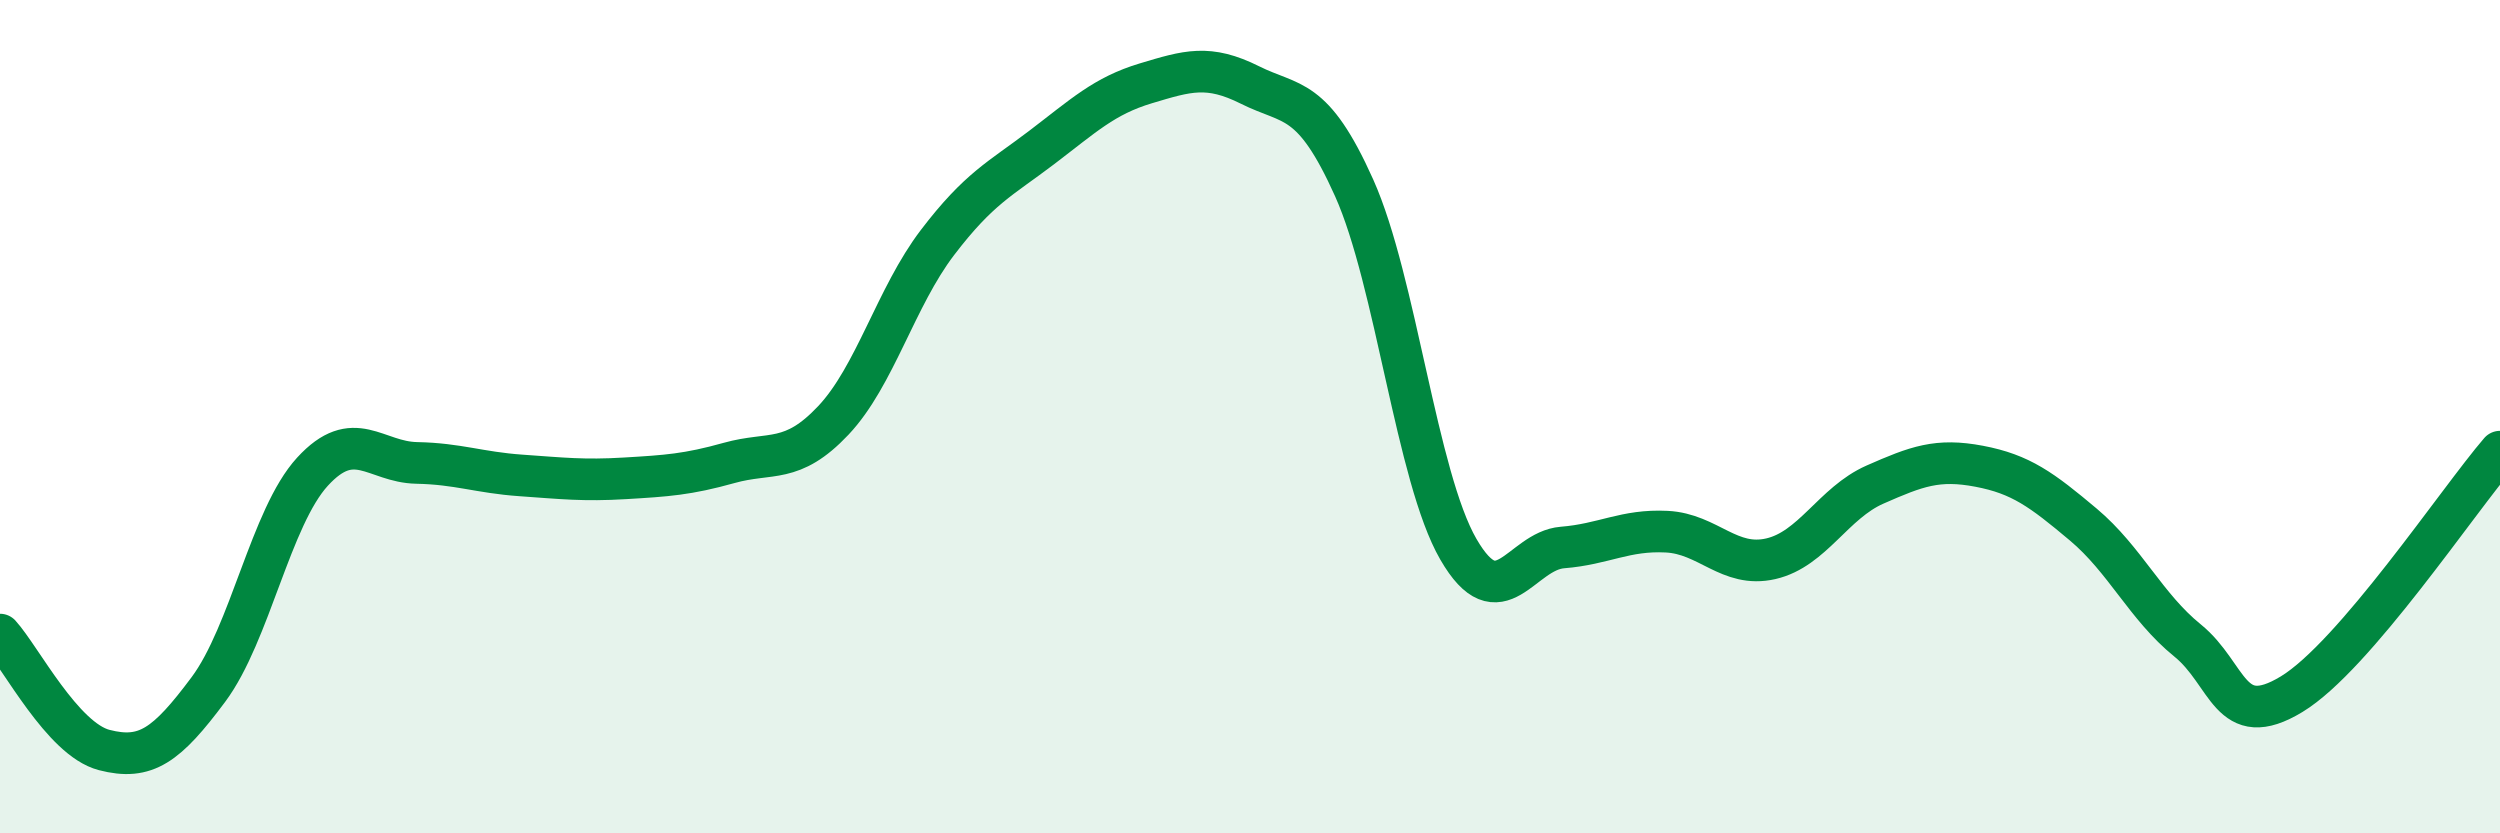
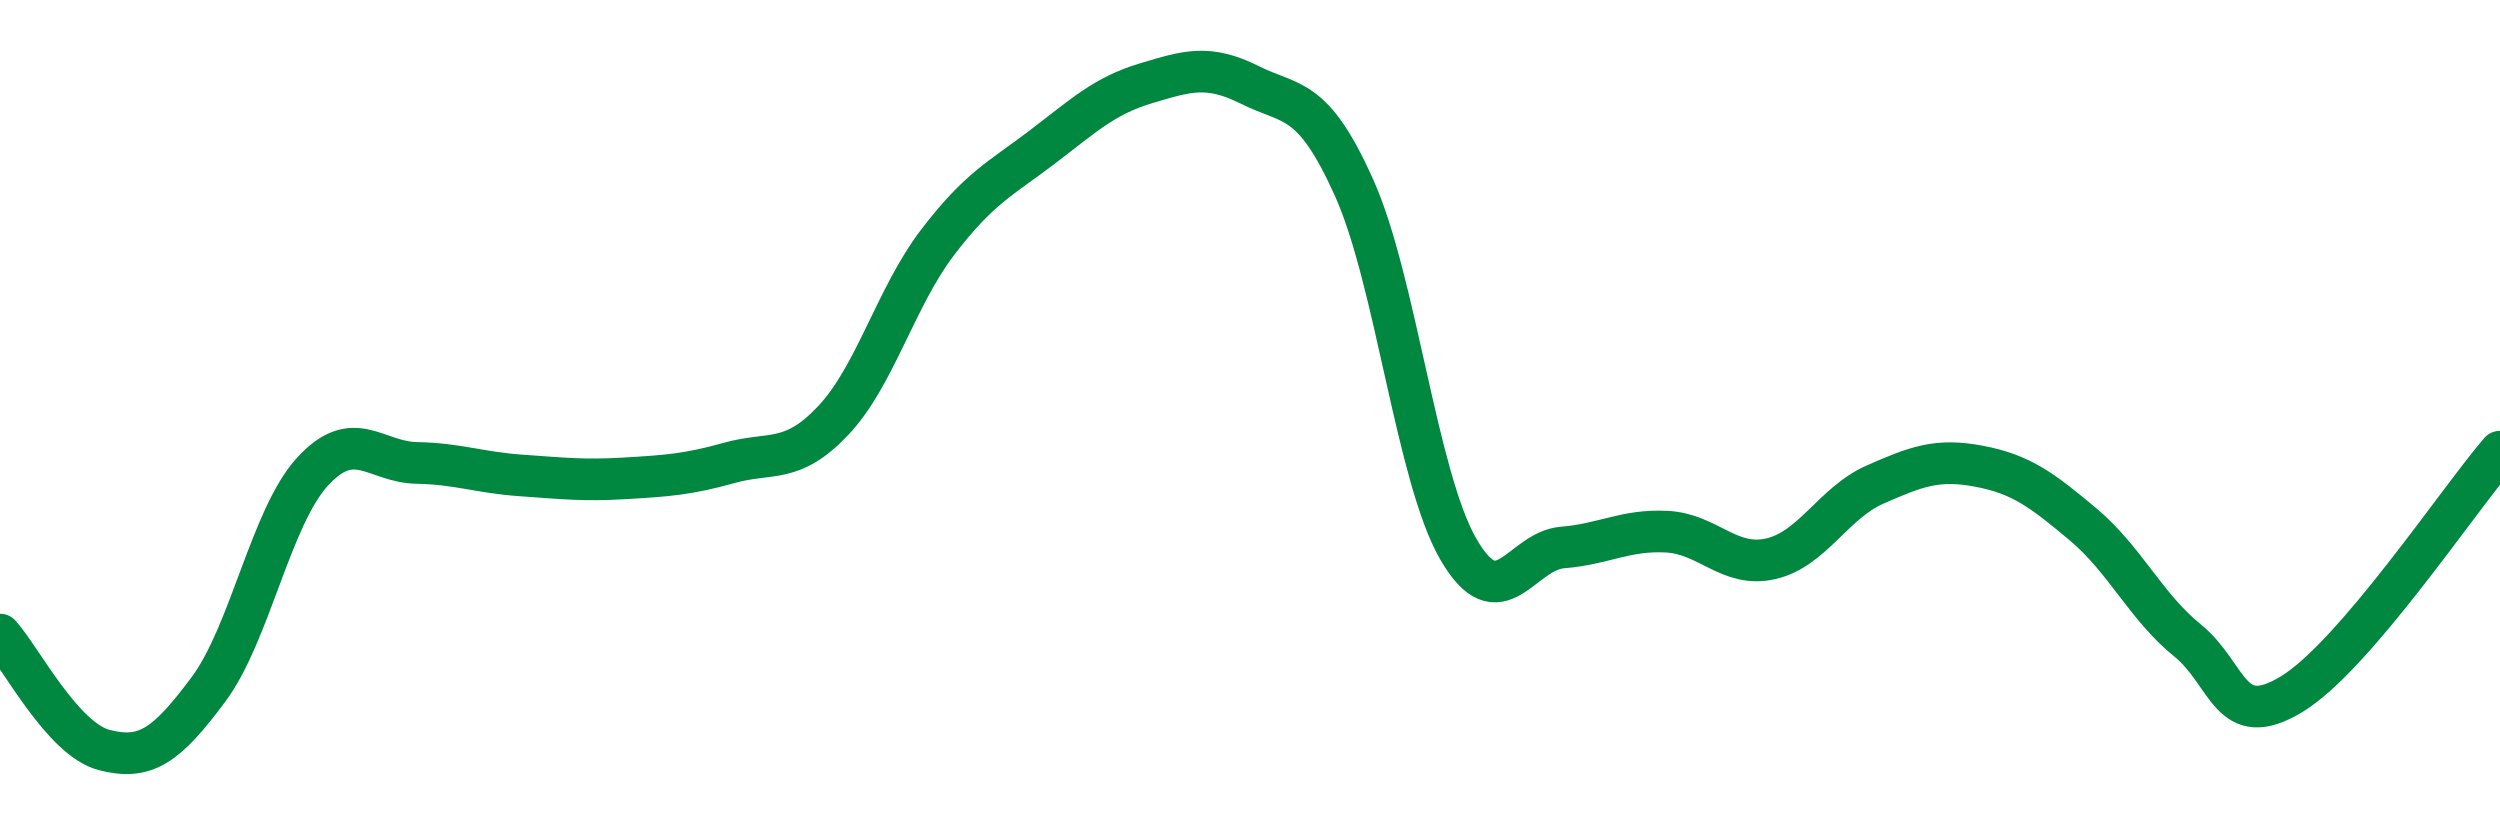
<svg xmlns="http://www.w3.org/2000/svg" width="60" height="20" viewBox="0 0 60 20">
-   <path d="M 0,15.23 C 0.5,15.78 1.5,17.74 2.5,18 C 3.5,18.26 4,17.89 5,16.55 C 6,15.21 6.5,12.41 7.5,11.32 C 8.5,10.23 9,11.09 10,11.11 C 11,11.13 11.5,11.34 12.5,11.41 C 13.5,11.48 14,11.54 15,11.48 C 16,11.42 16.5,11.39 17.5,11.11 C 18.5,10.83 19,11.15 20,10.09 C 21,9.03 21.5,7.13 22.5,5.82 C 23.5,4.51 24,4.3 25,3.54 C 26,2.78 26.5,2.3 27.5,2 C 28.5,1.7 29,1.54 30,2.04 C 31,2.54 31.5,2.28 32.5,4.51 C 33.5,6.74 34,11.45 35,13.18 C 36,14.91 36.5,13.22 37.5,13.14 C 38.5,13.06 39,12.71 40,12.76 C 41,12.81 41.5,13.64 42.5,13.41 C 43.5,13.18 44,12.07 45,11.63 C 46,11.19 46.5,11 47.5,11.19 C 48.5,11.38 49,11.75 50,12.59 C 51,13.43 51.5,14.56 52.5,15.37 C 53.5,16.18 53.5,17.57 55,16.66 C 56.5,15.75 59,12 60,10.84L60 20L0 20Z" fill="#008740" opacity="0.1" stroke-linecap="round" stroke-linejoin="round" />
  <path d="M 0,15.23 C 0.5,15.78 1.5,17.74 2.5,18 C 3.5,18.26 4,17.89 5,16.55 C 6,15.21 6.5,12.41 7.5,11.32 C 8.5,10.23 9,11.09 10,11.11 C 11,11.13 11.5,11.34 12.5,11.41 C 13.5,11.48 14,11.54 15,11.48 C 16,11.42 16.5,11.39 17.5,11.11 C 18.5,10.83 19,11.15 20,10.09 C 21,9.03 21.5,7.13 22.5,5.82 C 23.5,4.51 24,4.3 25,3.54 C 26,2.78 26.5,2.3 27.5,2 C 28.5,1.7 29,1.54 30,2.04 C 31,2.54 31.5,2.28 32.5,4.51 C 33.5,6.74 34,11.45 35,13.18 C 36,14.91 36.5,13.22 37.5,13.14 C 38.5,13.06 39,12.71 40,12.76 C 41,12.81 41.5,13.64 42.5,13.41 C 43.5,13.18 44,12.07 45,11.63 C 46,11.19 46.5,11 47.5,11.19 C 48.5,11.38 49,11.75 50,12.59 C 51,13.43 51.5,14.56 52.5,15.37 C 53.5,16.18 53.5,17.57 55,16.66 C 56.5,15.75 59,12 60,10.84" stroke="#008740" stroke-width="1" fill="none" stroke-linecap="round" stroke-linejoin="round" />
</svg>